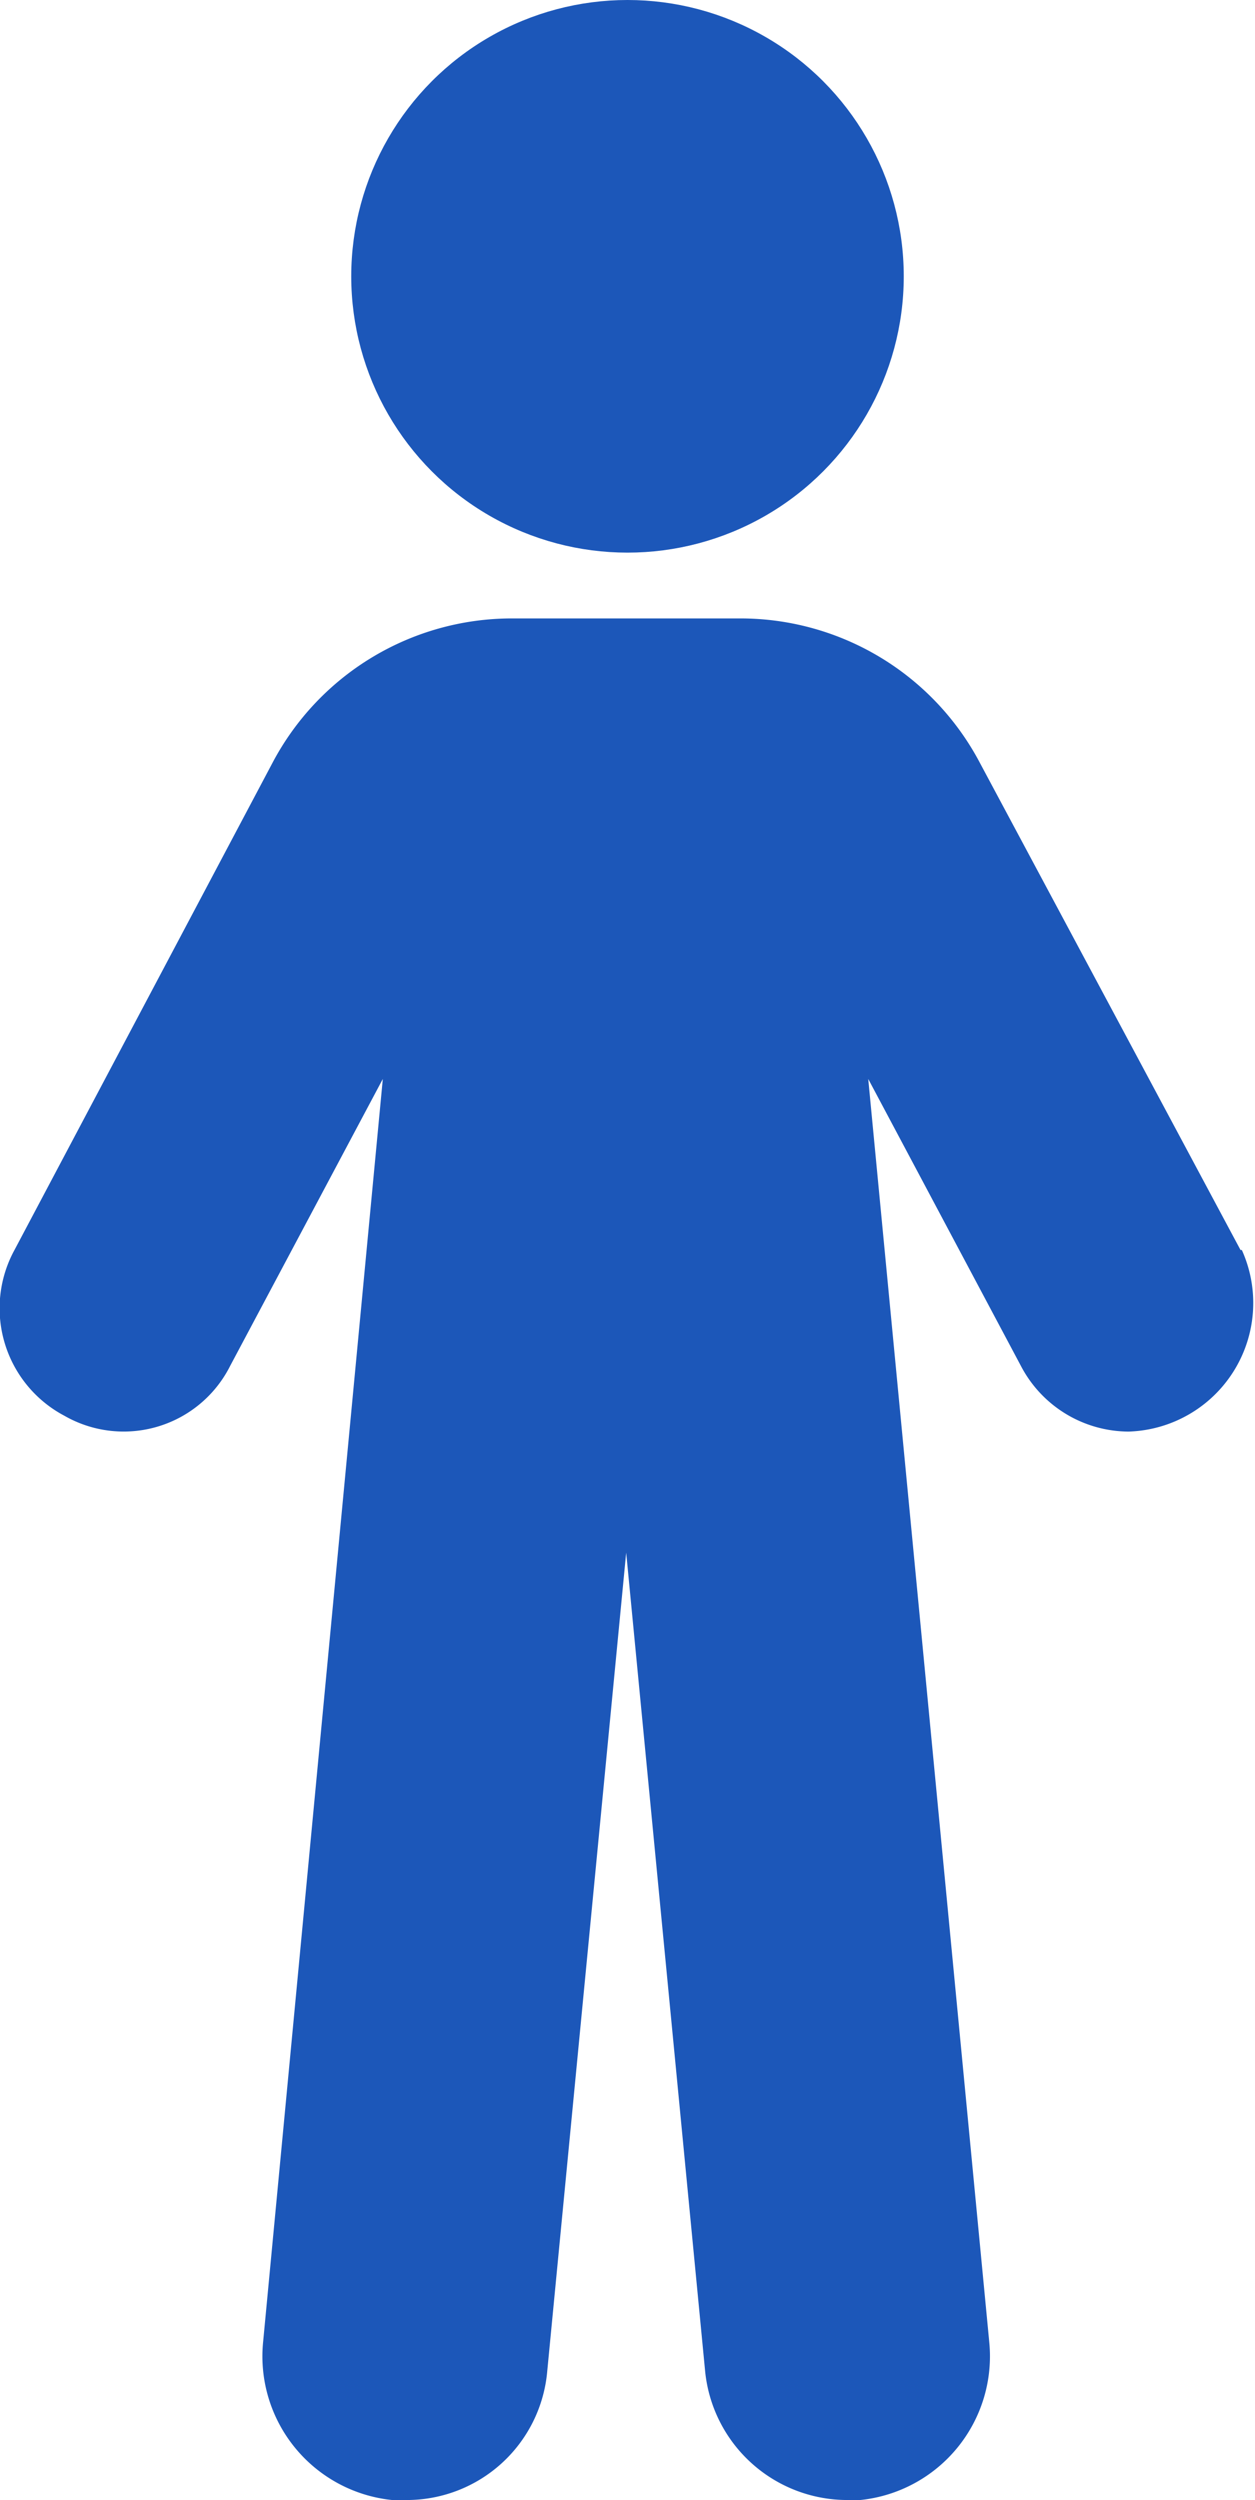
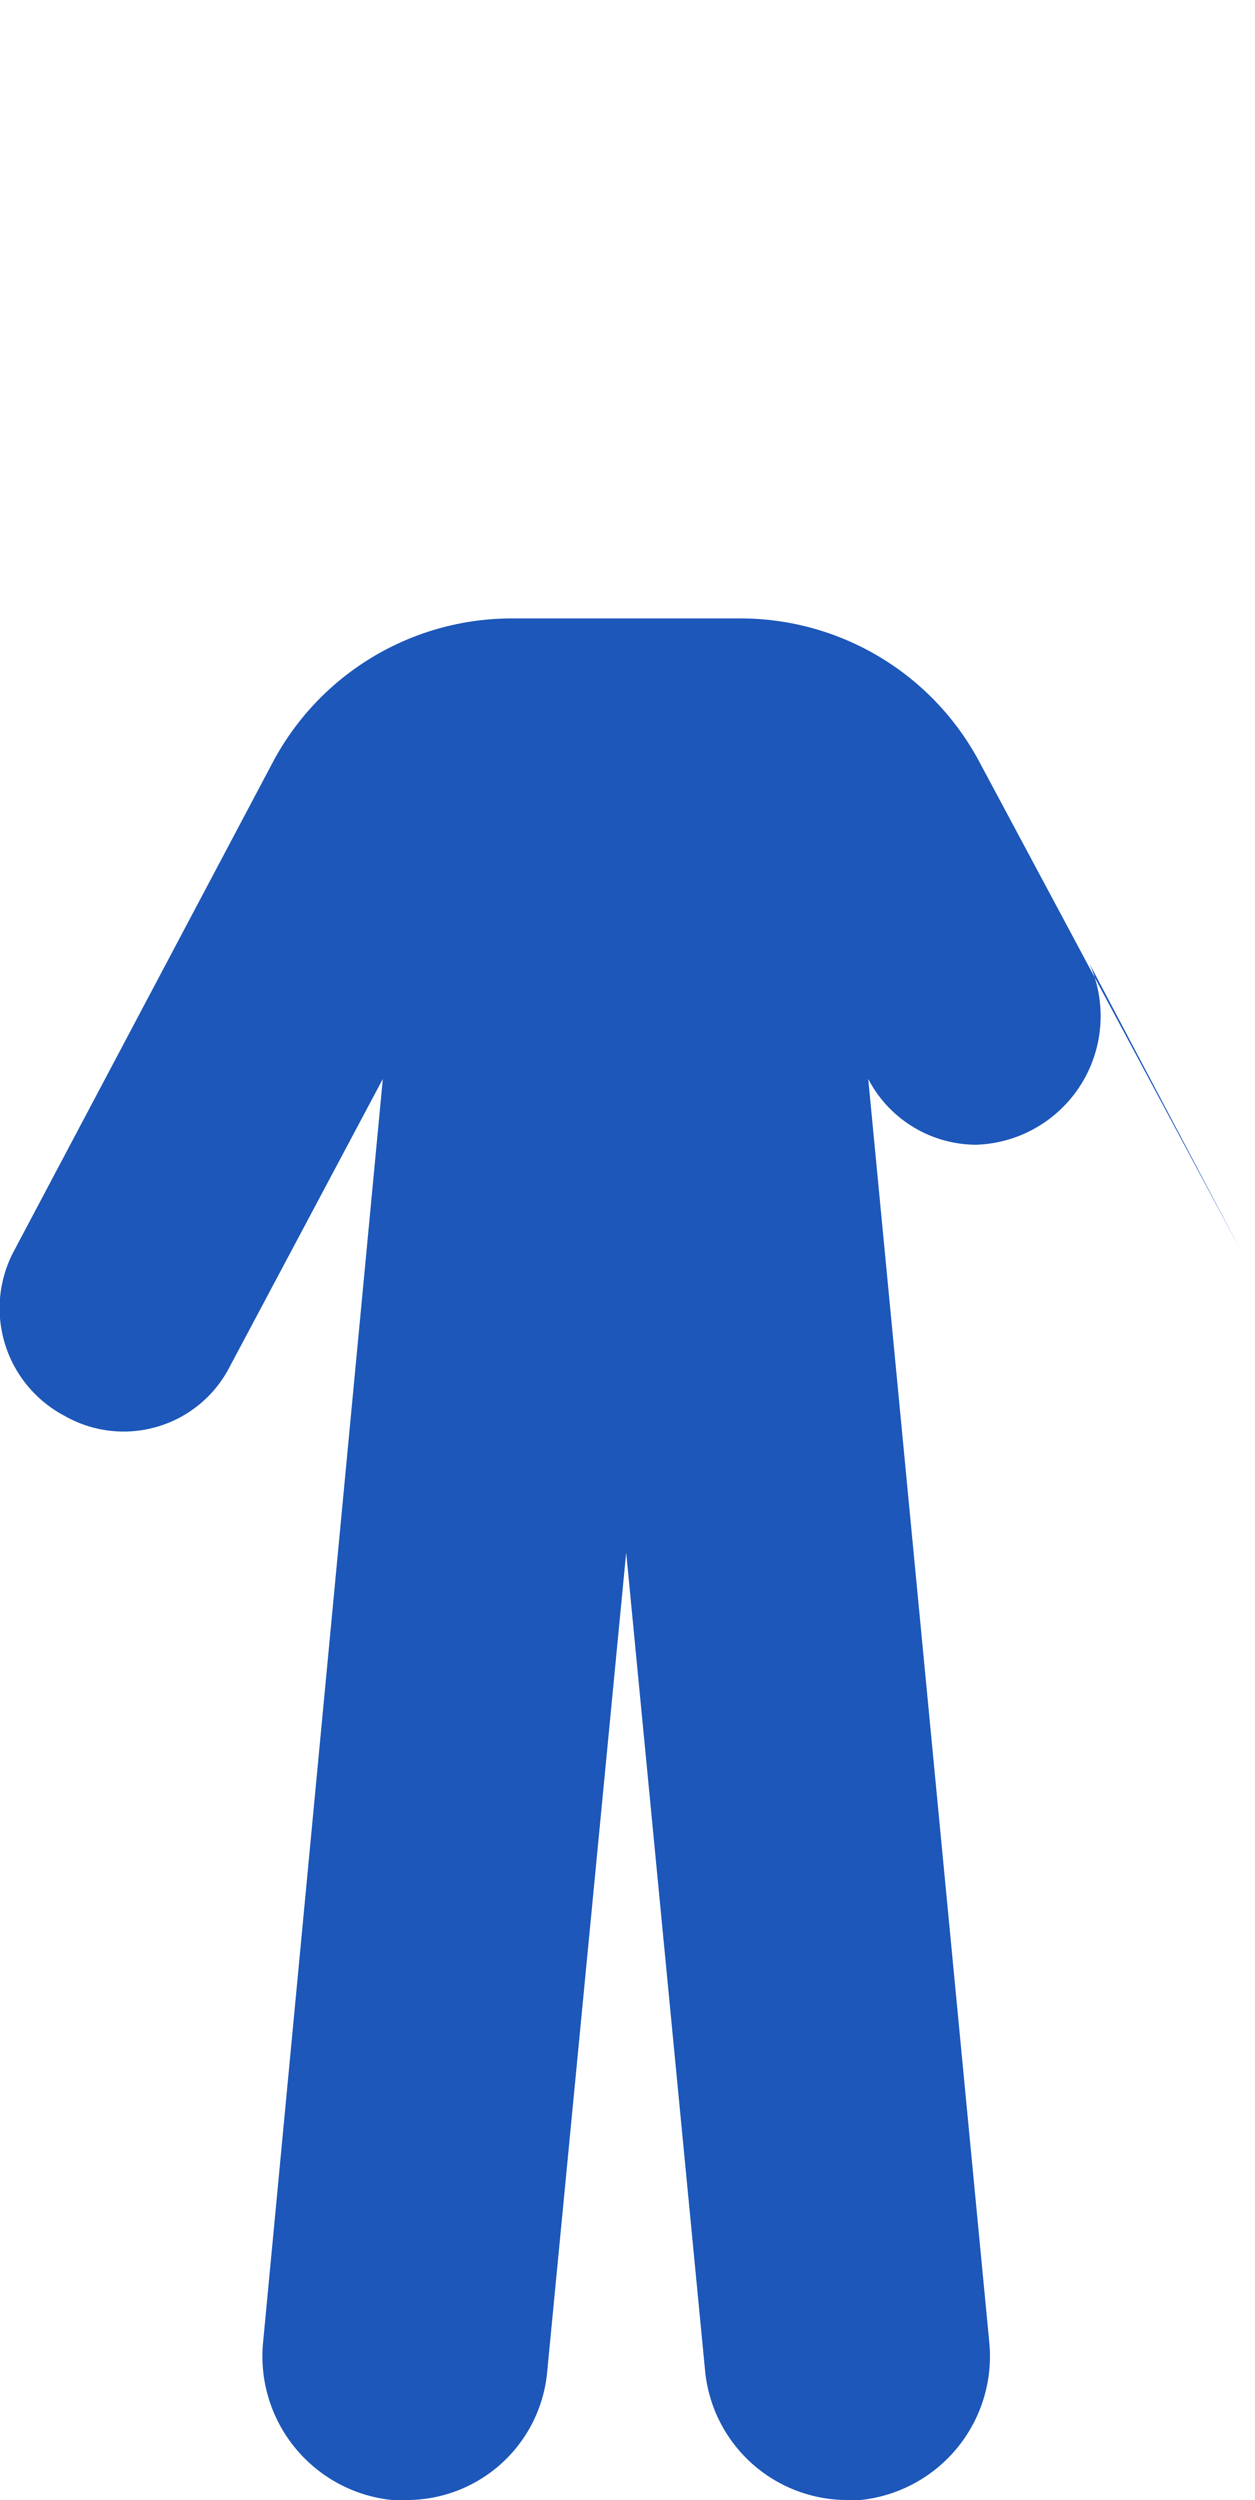
<svg xmlns="http://www.w3.org/2000/svg" viewBox="0 0 47.7 95">
  <defs>
    <style>.cls-1{fill:#1c57b9;}</style>
  </defs>
  <g id="レイヤー_2" data-name="レイヤー 2">
    <g id="レイヤー_1-2" data-name="レイヤー 1">
-       <circle class="cls-1" cx="23.85" cy="10.5" r="10.5" />
-       <path class="cls-1" d="M47.15,47.5,37.25,29a10.29,10.29,0,0,0-9.1-5.5h-8.7a10.29,10.29,0,0,0-9.1,5.5L.55,47.5a4.62,4.62,0,0,0,1.9,6.3,4.53,4.53,0,0,0,6.3-1.9L14.55,41,10,89a5.49,5.49,0,0,0,4.9,6h.5a5.36,5.36,0,0,0,5.4-4.9l3-31.1,3,31.1a5.43,5.43,0,0,0,5.4,4.9h.5a5.49,5.49,0,0,0,4.9-6L33,41l5.8,10.9a4.64,4.64,0,0,0,4.1,2.5,4.89,4.89,0,0,0,4.3-6.9Z" />
+       <path class="cls-1" d="M47.15,47.5,37.25,29a10.29,10.29,0,0,0-9.1-5.5h-8.7a10.29,10.29,0,0,0-9.1,5.5L.55,47.5a4.62,4.62,0,0,0,1.9,6.3,4.53,4.53,0,0,0,6.3-1.9L14.55,41,10,89a5.49,5.49,0,0,0,4.9,6h.5a5.36,5.36,0,0,0,5.4-4.9l3-31.1,3,31.1a5.43,5.43,0,0,0,5.4,4.9h.5a5.49,5.49,0,0,0,4.9-6L33,41a4.64,4.64,0,0,0,4.1,2.5,4.89,4.89,0,0,0,4.3-6.9Z" />
    </g>
  </g>
</svg>